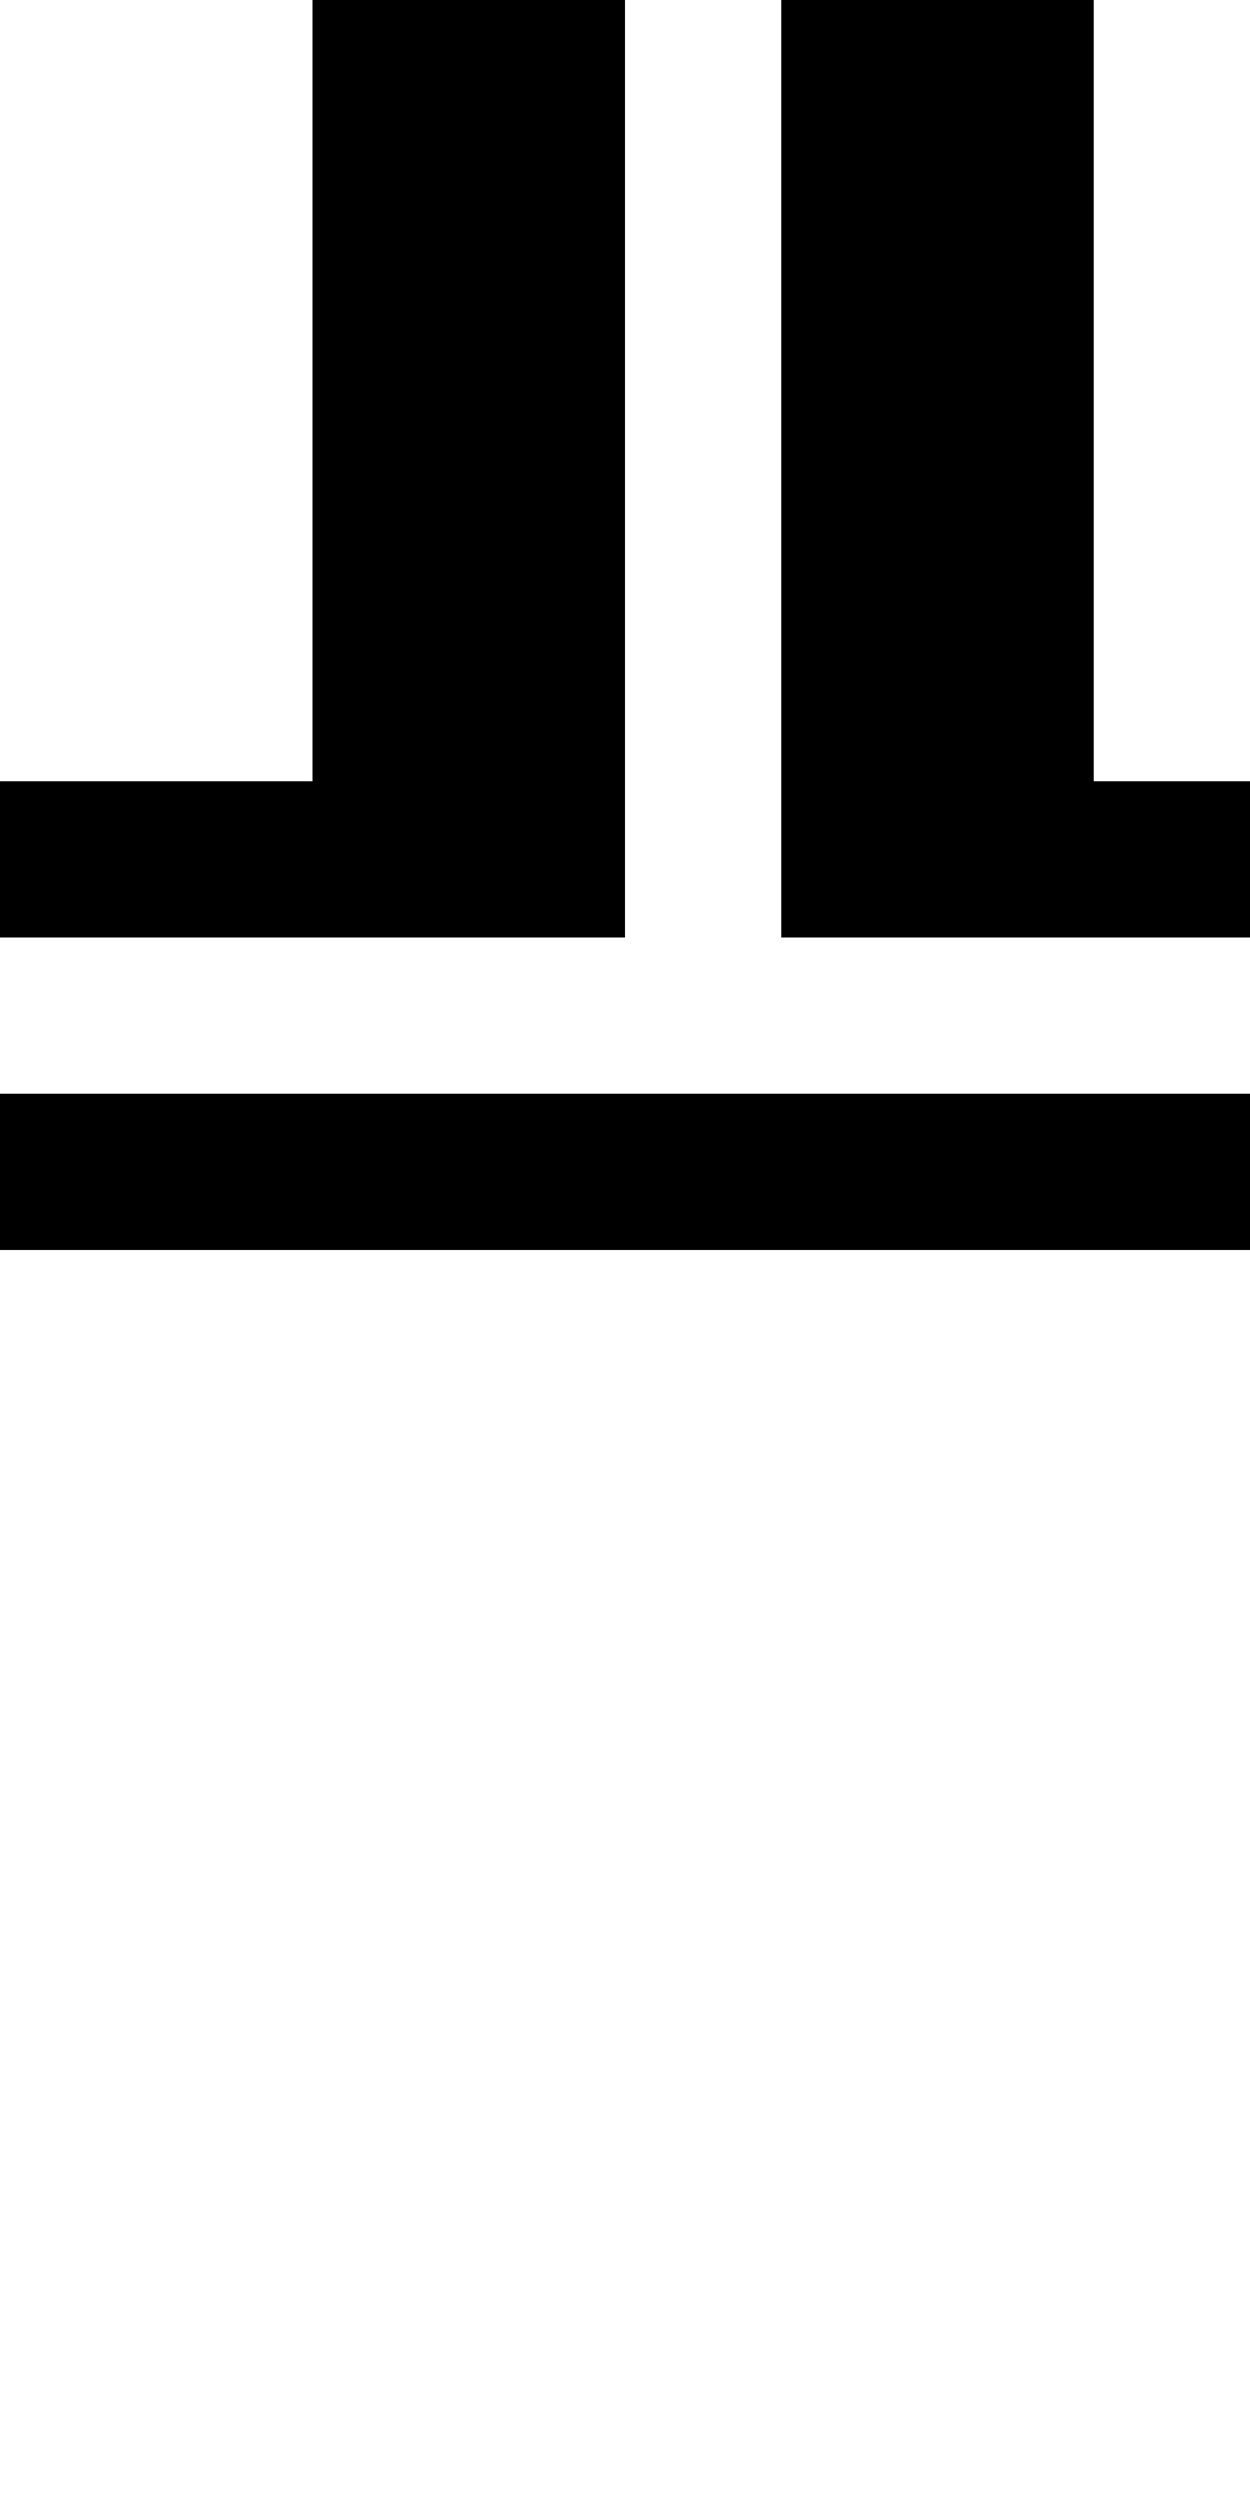
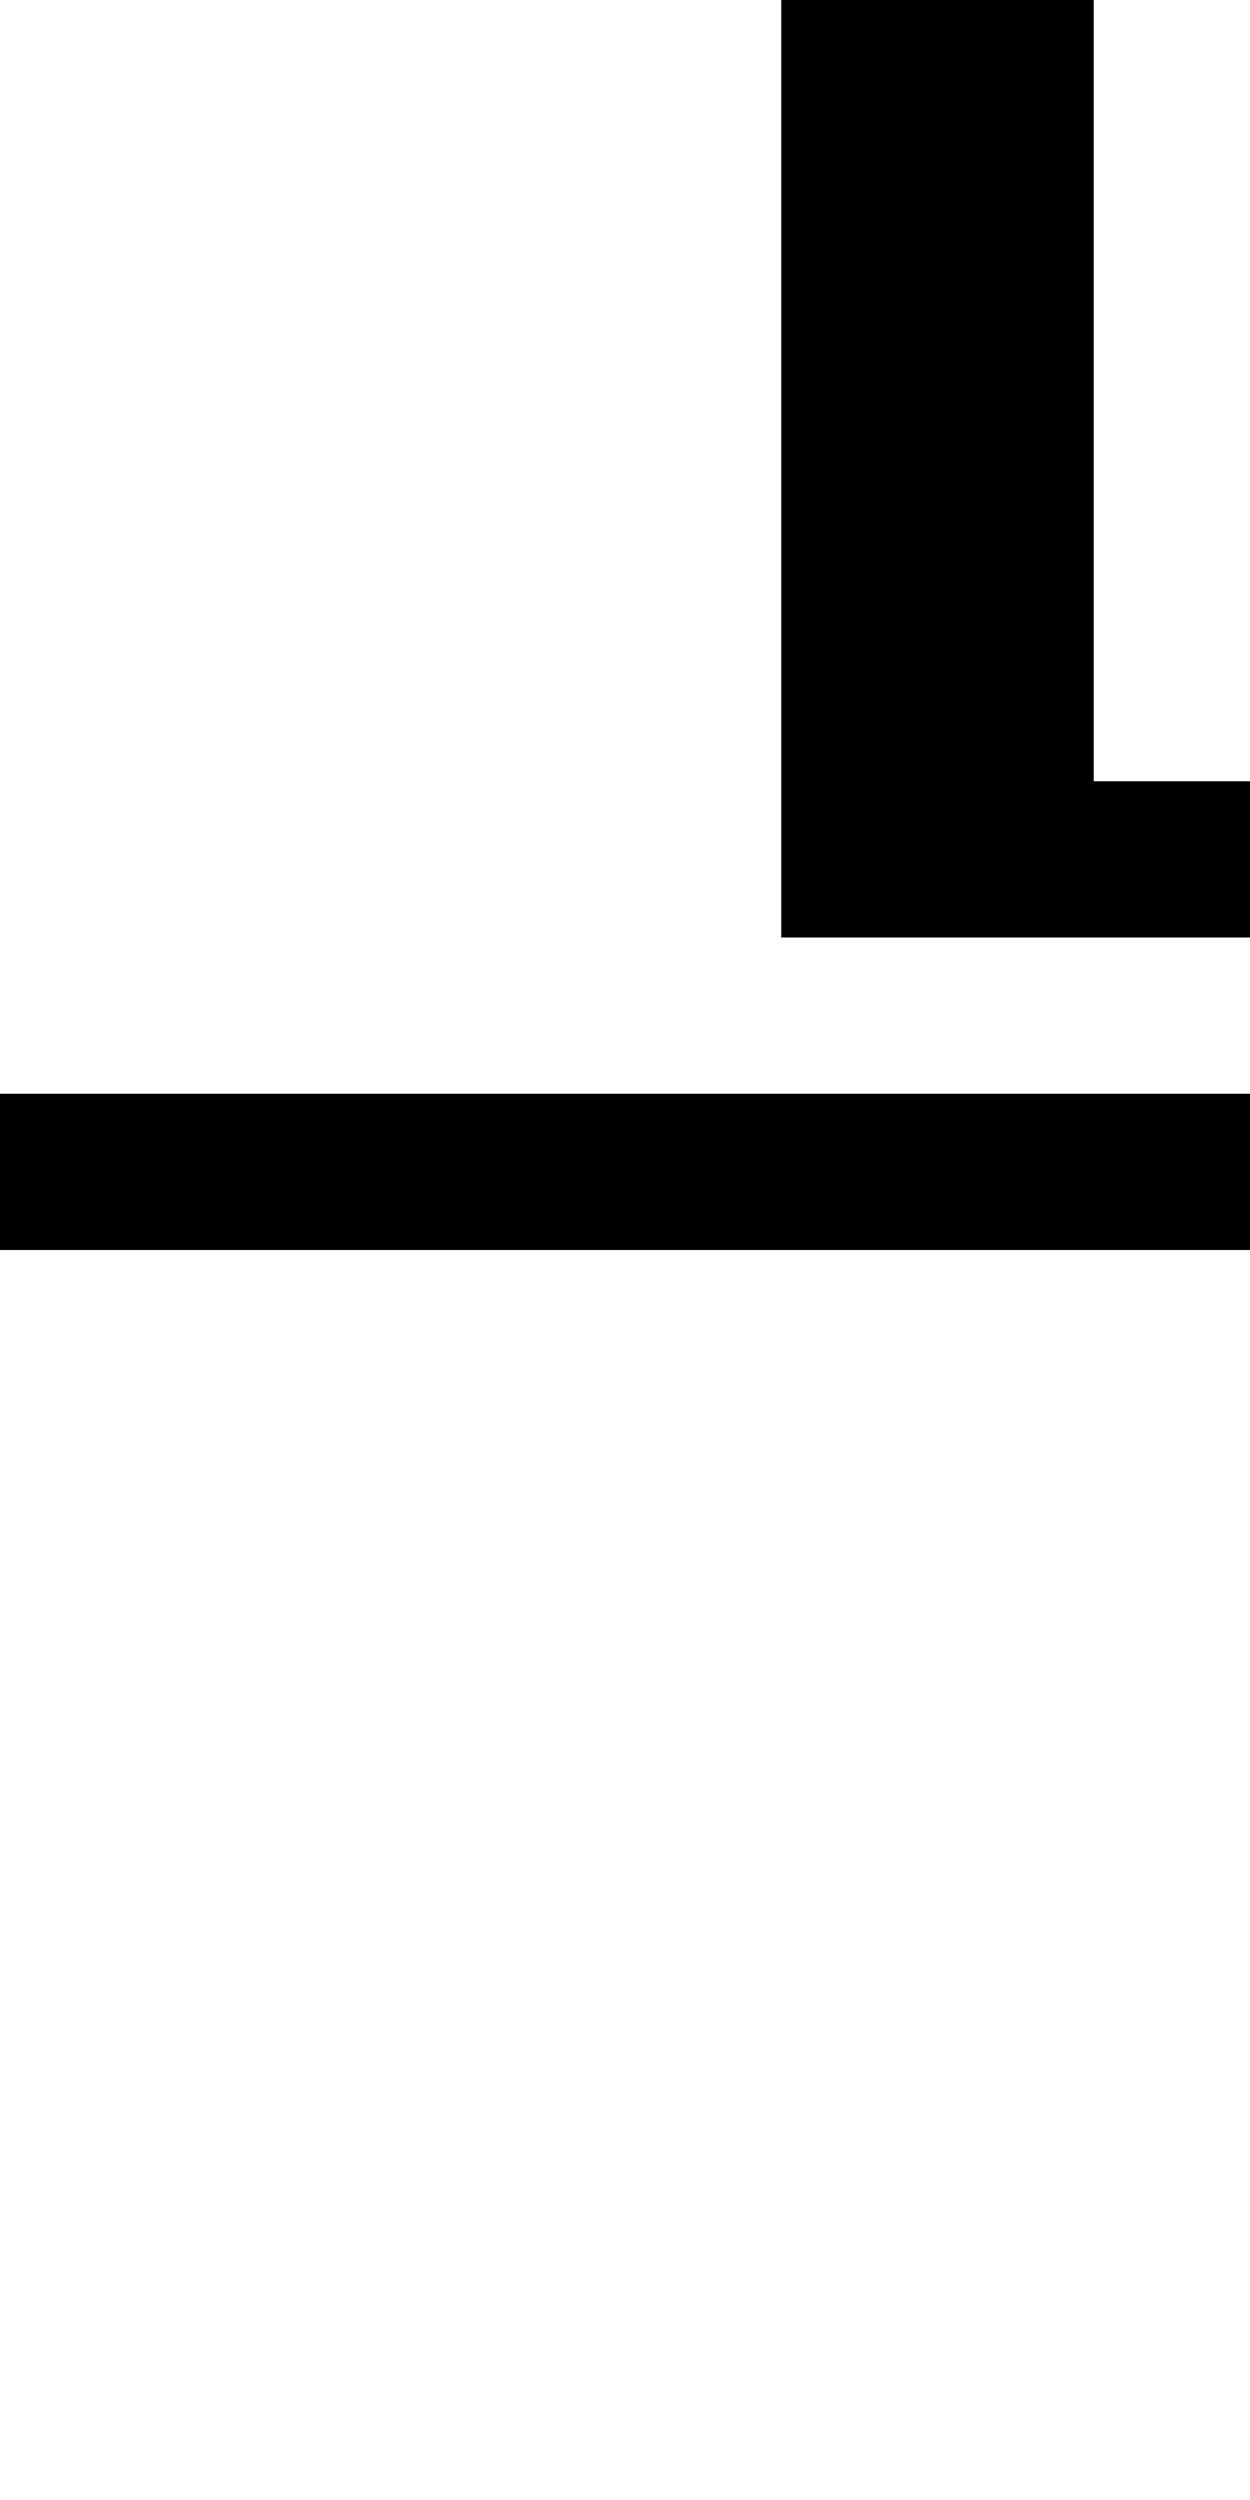
<svg xmlns="http://www.w3.org/2000/svg" version="1.0" width="32pt" height="64pt" viewBox="0 0 32 64" preserveAspectRatio="xMidYMid meet">
  <g transform="translate(0,64) scale(1,-1)" fill="#000000" stroke="none">
-     <path d="M8 54 l0 -10 -4 0 -4 0 0 -2 0 -2 8 0 8 0 0 12 0 12 -4 0 -4 0 0 -10z" />
    <path d="M20 52 l0 -12 6 0 6 0 0 2 0 2 -2 0 -2 0 0 10 0 10 -4 0 -4 0 0 -12z" />
    <path d="M0 34 l0 -2 16 0 16 0 0 2 0 2 -16 0 -16 0 0 -2z" />
  </g>
</svg>